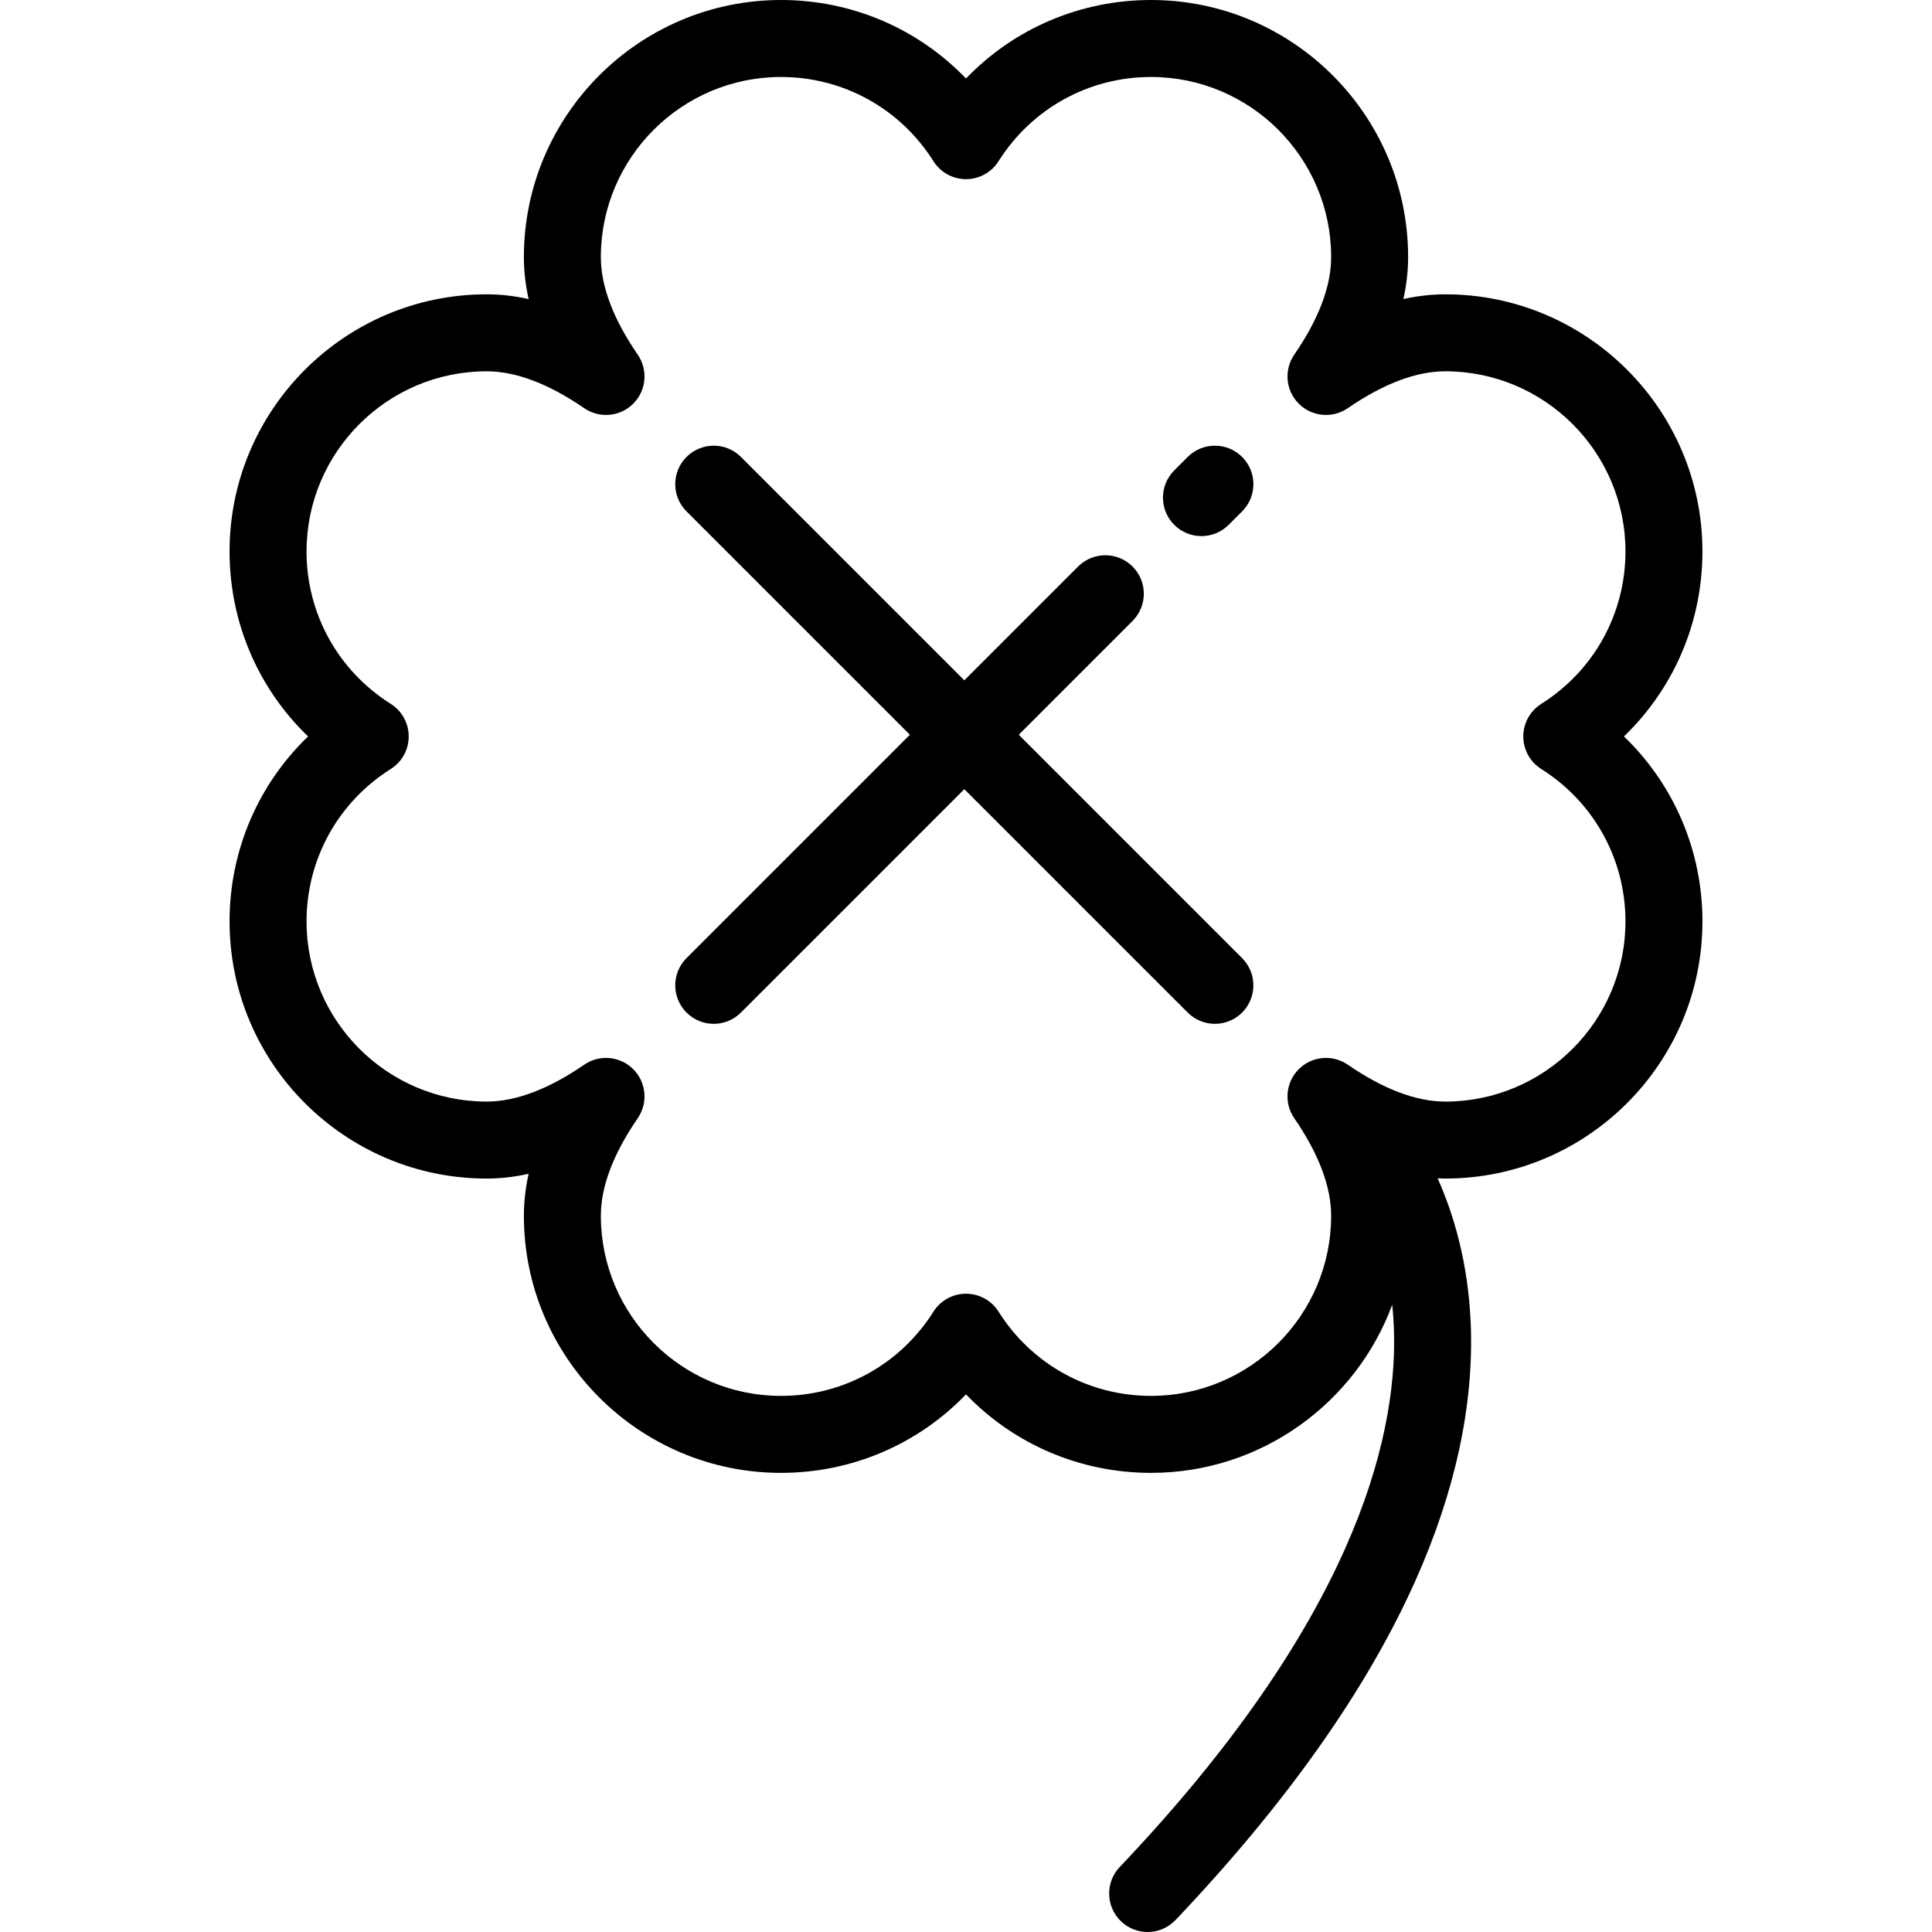
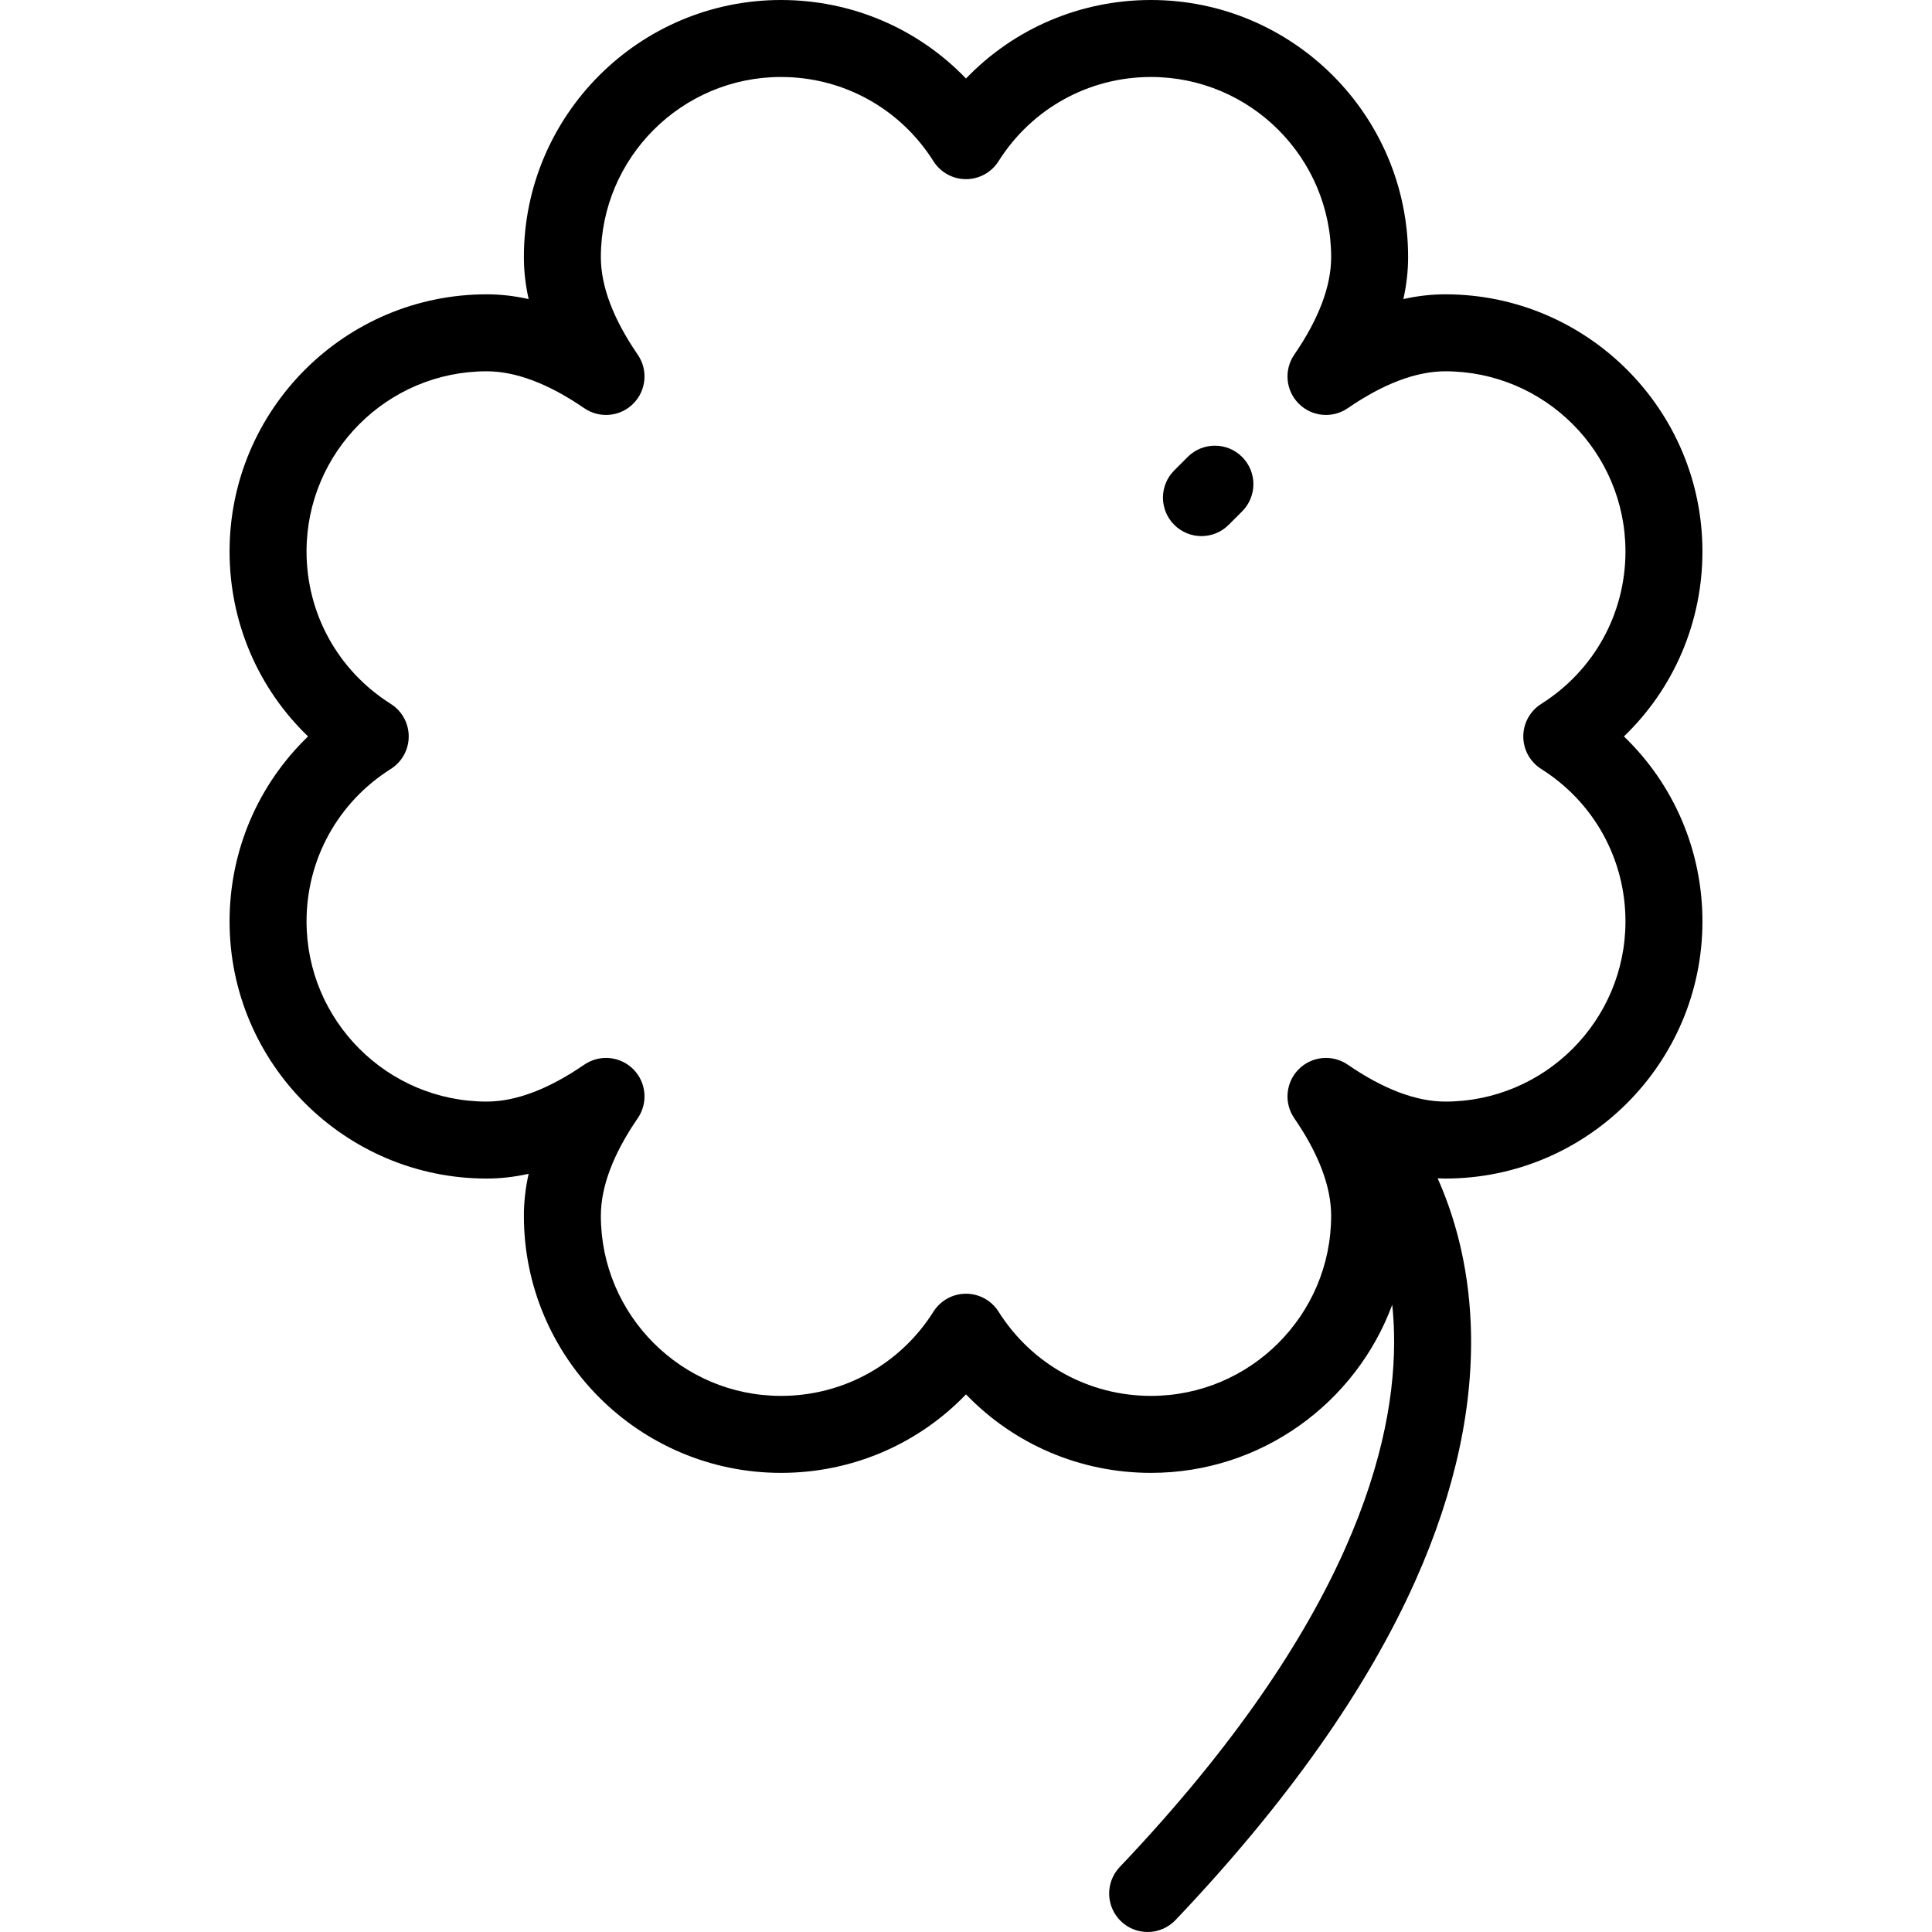
<svg xmlns="http://www.w3.org/2000/svg" fill="#000000" height="800px" width="800px" version="1.1" id="Layer_1" viewBox="0 0 512.001 512.001" xml:space="preserve">
  <g>
    <g>
      <path d="M451.163,146.136c0-37.572-30.567-68.14-68.14-68.14c-3.646,0-7.355,0.421-11.116,1.259    c0.838-3.761,1.26-7.47,1.26-11.116C373.166,30.567,342.599,0,305.027,0C286.237,0,268.705,7.591,256,20.805    C243.296,7.591,225.764,0,206.974,0c-37.572,0-68.14,30.567-68.14,68.14c0,3.646,0.421,7.356,1.26,11.116    c-3.761-0.837-7.47-1.259-11.116-1.259c-37.573,0-68.14,30.568-68.14,68.14c0,18.791,7.592,36.322,20.806,49.026    c-13.214,12.705-20.806,30.237-20.806,49.027c0,37.572,30.567,68.14,68.14,68.14c3.646,0,7.356-0.421,11.116-1.259    c-0.838,3.761-1.26,7.469-1.26,11.115c0,37.573,30.567,68.141,68.14,68.141c18.791,0,36.322-7.591,49.027-20.806    c12.704,13.215,30.236,20.806,49.027,20.806c29.284,0,54.309-18.572,63.927-44.554c0.245,2.388,0.413,4.874,0.476,7.477    c0.701,28.934-11.343,76.975-72.688,141.526c-3.88,4.083-3.716,10.539,0.367,14.42c1.974,1.876,4.501,2.806,7.024,2.806    c2.698,0,5.39-1.064,7.394-3.173c29.335-30.867,50.736-61.153,63.609-90.019c10.564-23.689,15.484-46.551,14.623-67.951    c-0.65-16.142-4.512-29.043-8.769-38.587c0.679,0.029,1.357,0.058,2.033,0.058c37.573,0,68.14-30.568,68.14-68.14    c0-18.791-7.592-36.321-20.806-49.027C443.571,182.46,451.163,164.927,451.163,146.136z M430.765,244.189    c0,26.325-21.417,47.741-47.741,47.741c-7.714,0-16.409-3.289-25.849-9.776c-4.053-2.784-9.513-2.283-12.989,1.193    c-3.476,3.476-3.978,8.938-1.194,12.989c6.487,9.439,9.776,18.135,9.776,25.849c0,26.325-21.416,47.742-47.741,47.742    c-16.481,0-31.584-8.344-40.4-22.32c-1.869-2.961-5.124-4.757-8.627-4.757c-3.502,0-6.758,1.796-8.626,4.757    c-8.817,13.976-23.92,22.32-40.4,22.32c-26.325,0-47.741-21.417-47.741-47.742c0-7.714,3.289-16.409,9.776-25.849    c2.783-4.052,2.282-9.513-1.194-12.989c-3.476-3.476-8.937-3.978-12.989-1.193c-9.438,6.487-18.135,9.776-25.849,9.776    c-26.325,0-47.741-21.416-47.741-47.741c0-16.48,8.344-31.584,22.319-40.401c2.961-1.867,4.757-5.124,4.757-8.625    s-1.796-6.758-4.758-8.626c-13.975-8.816-22.319-23.918-22.319-40.399c0-26.325,21.417-47.741,47.741-47.741    c7.714,0,16.41,3.289,25.849,9.775c4.052,2.786,9.514,2.283,12.989-1.193c3.476-3.476,3.978-8.938,1.193-12.988    c-6.487-9.44-9.776-18.136-9.776-25.85c0-26.325,21.416-47.741,47.741-47.741c16.481,0,31.583,8.344,40.4,22.319    c1.869,2.961,5.125,4.757,8.627,4.757c3.501,0,6.757-1.796,8.626-4.757c8.82-13.975,23.922-22.319,40.403-22.319    c26.325,0,47.741,21.416,47.741,47.741c0,7.714-3.289,16.41-9.776,25.85c-2.783,4.051-2.282,9.512,1.193,12.988    c3.476,3.474,8.936,3.978,12.989,1.193c9.439-6.486,18.136-9.775,25.849-9.775c26.325,0,47.741,21.416,47.741,47.741    c0,16.481-8.344,31.584-22.319,40.399c-2.961,1.869-4.758,5.125-4.758,8.627c0,3.501,1.796,6.758,4.757,8.625    C422.421,212.605,430.765,227.709,430.765,244.189z" />
    </g>
  </g>
  <g>
    <g>
      <path d="M329.177,121.097c-3.984-3.983-10.441-3.982-14.425-0.001l-3.566,3.565c-3.983,3.982-3.984,10.44-0.001,14.424    c1.992,1.992,4.602,2.988,7.213,2.988c2.61,0,5.22-0.996,7.212-2.987l3.566-3.565C333.159,131.539,333.16,125.081,329.177,121.097    z" />
    </g>
  </g>
  <g>
    <g>
-       <path d="M329.174,253.913l-59.194-59.196l30.158-30.158c3.983-3.983,3.983-10.441,0-14.425c-3.984-3.981-10.441-3.982-14.425,0    l-30.158,30.158l-59.196-59.196c-3.983-3.982-10.441-3.982-14.425,0c-3.983,3.983-3.983,10.441,0,14.425l59.196,59.196    l-59.196,59.196c-3.983,3.983-3.983,10.441,0,14.425c1.992,1.991,4.602,2.987,7.212,2.987s5.221-0.996,7.212-2.987l59.196-59.196    l59.196,59.196c1.992,1.991,4.602,2.987,7.212,2.987s5.221-0.996,7.212-2.987C333.156,264.355,333.156,257.897,329.174,253.913z" />
-     </g>
+       </g>
  </g>
</svg>